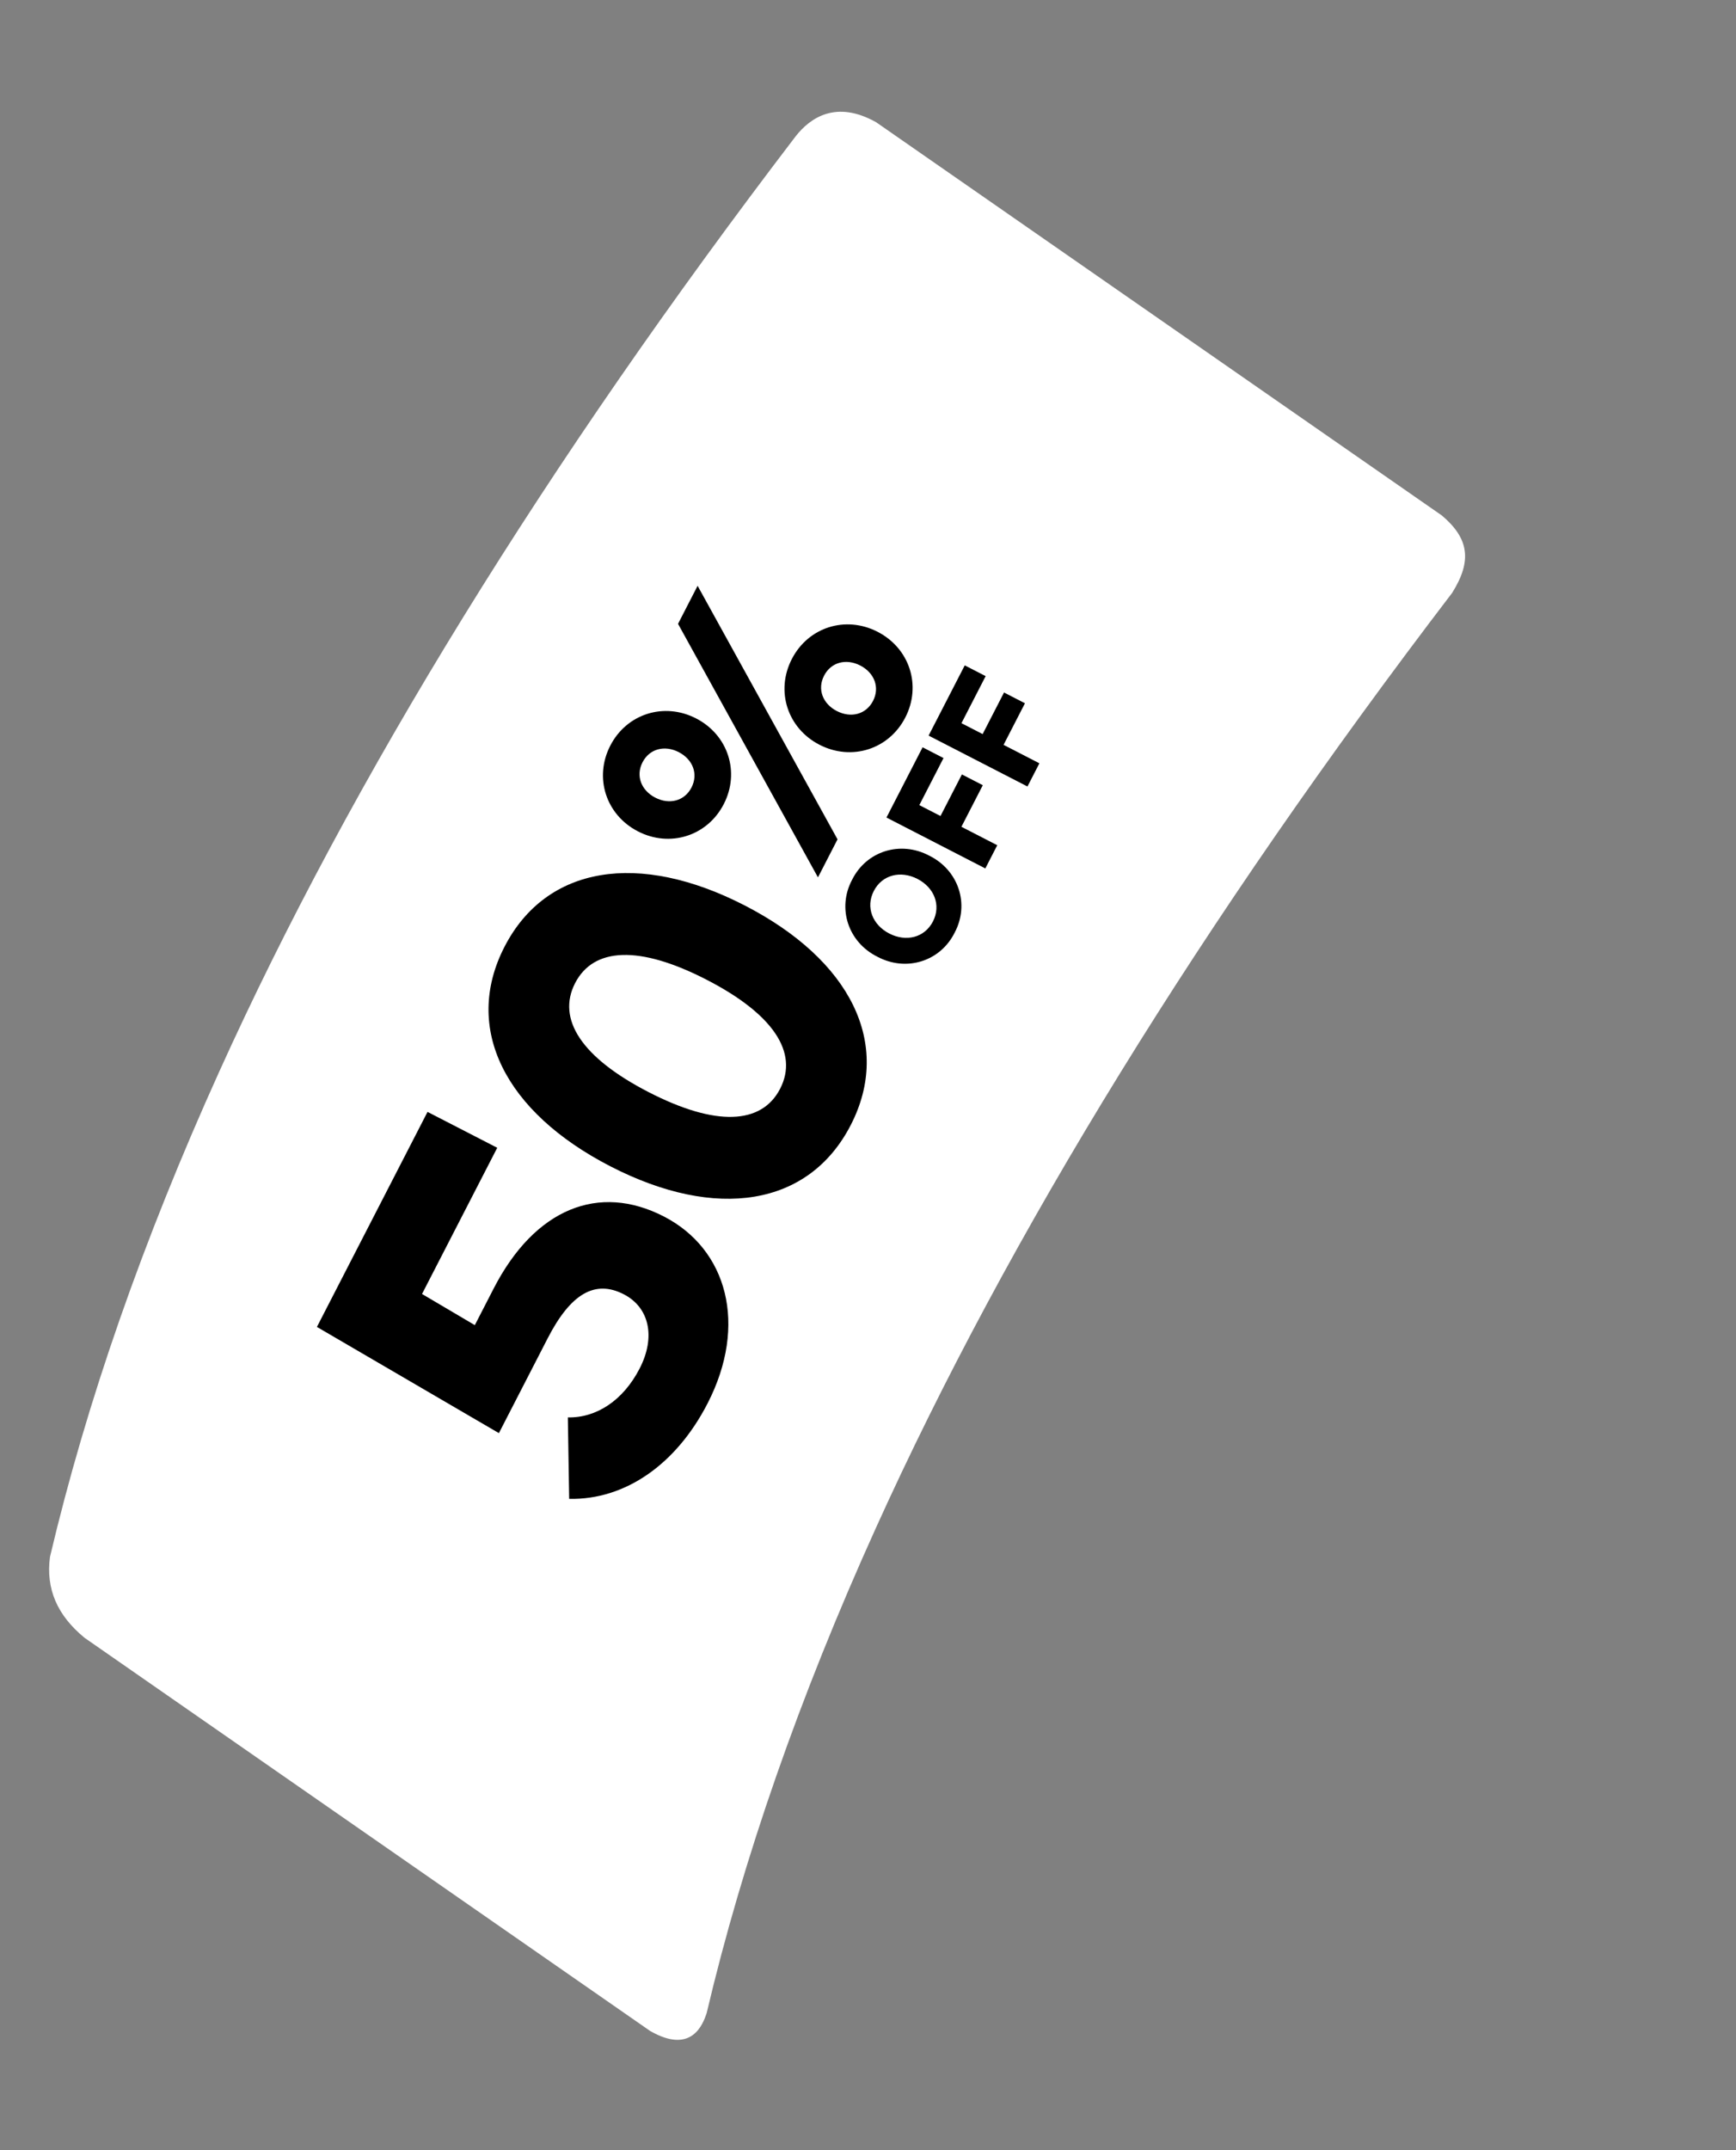
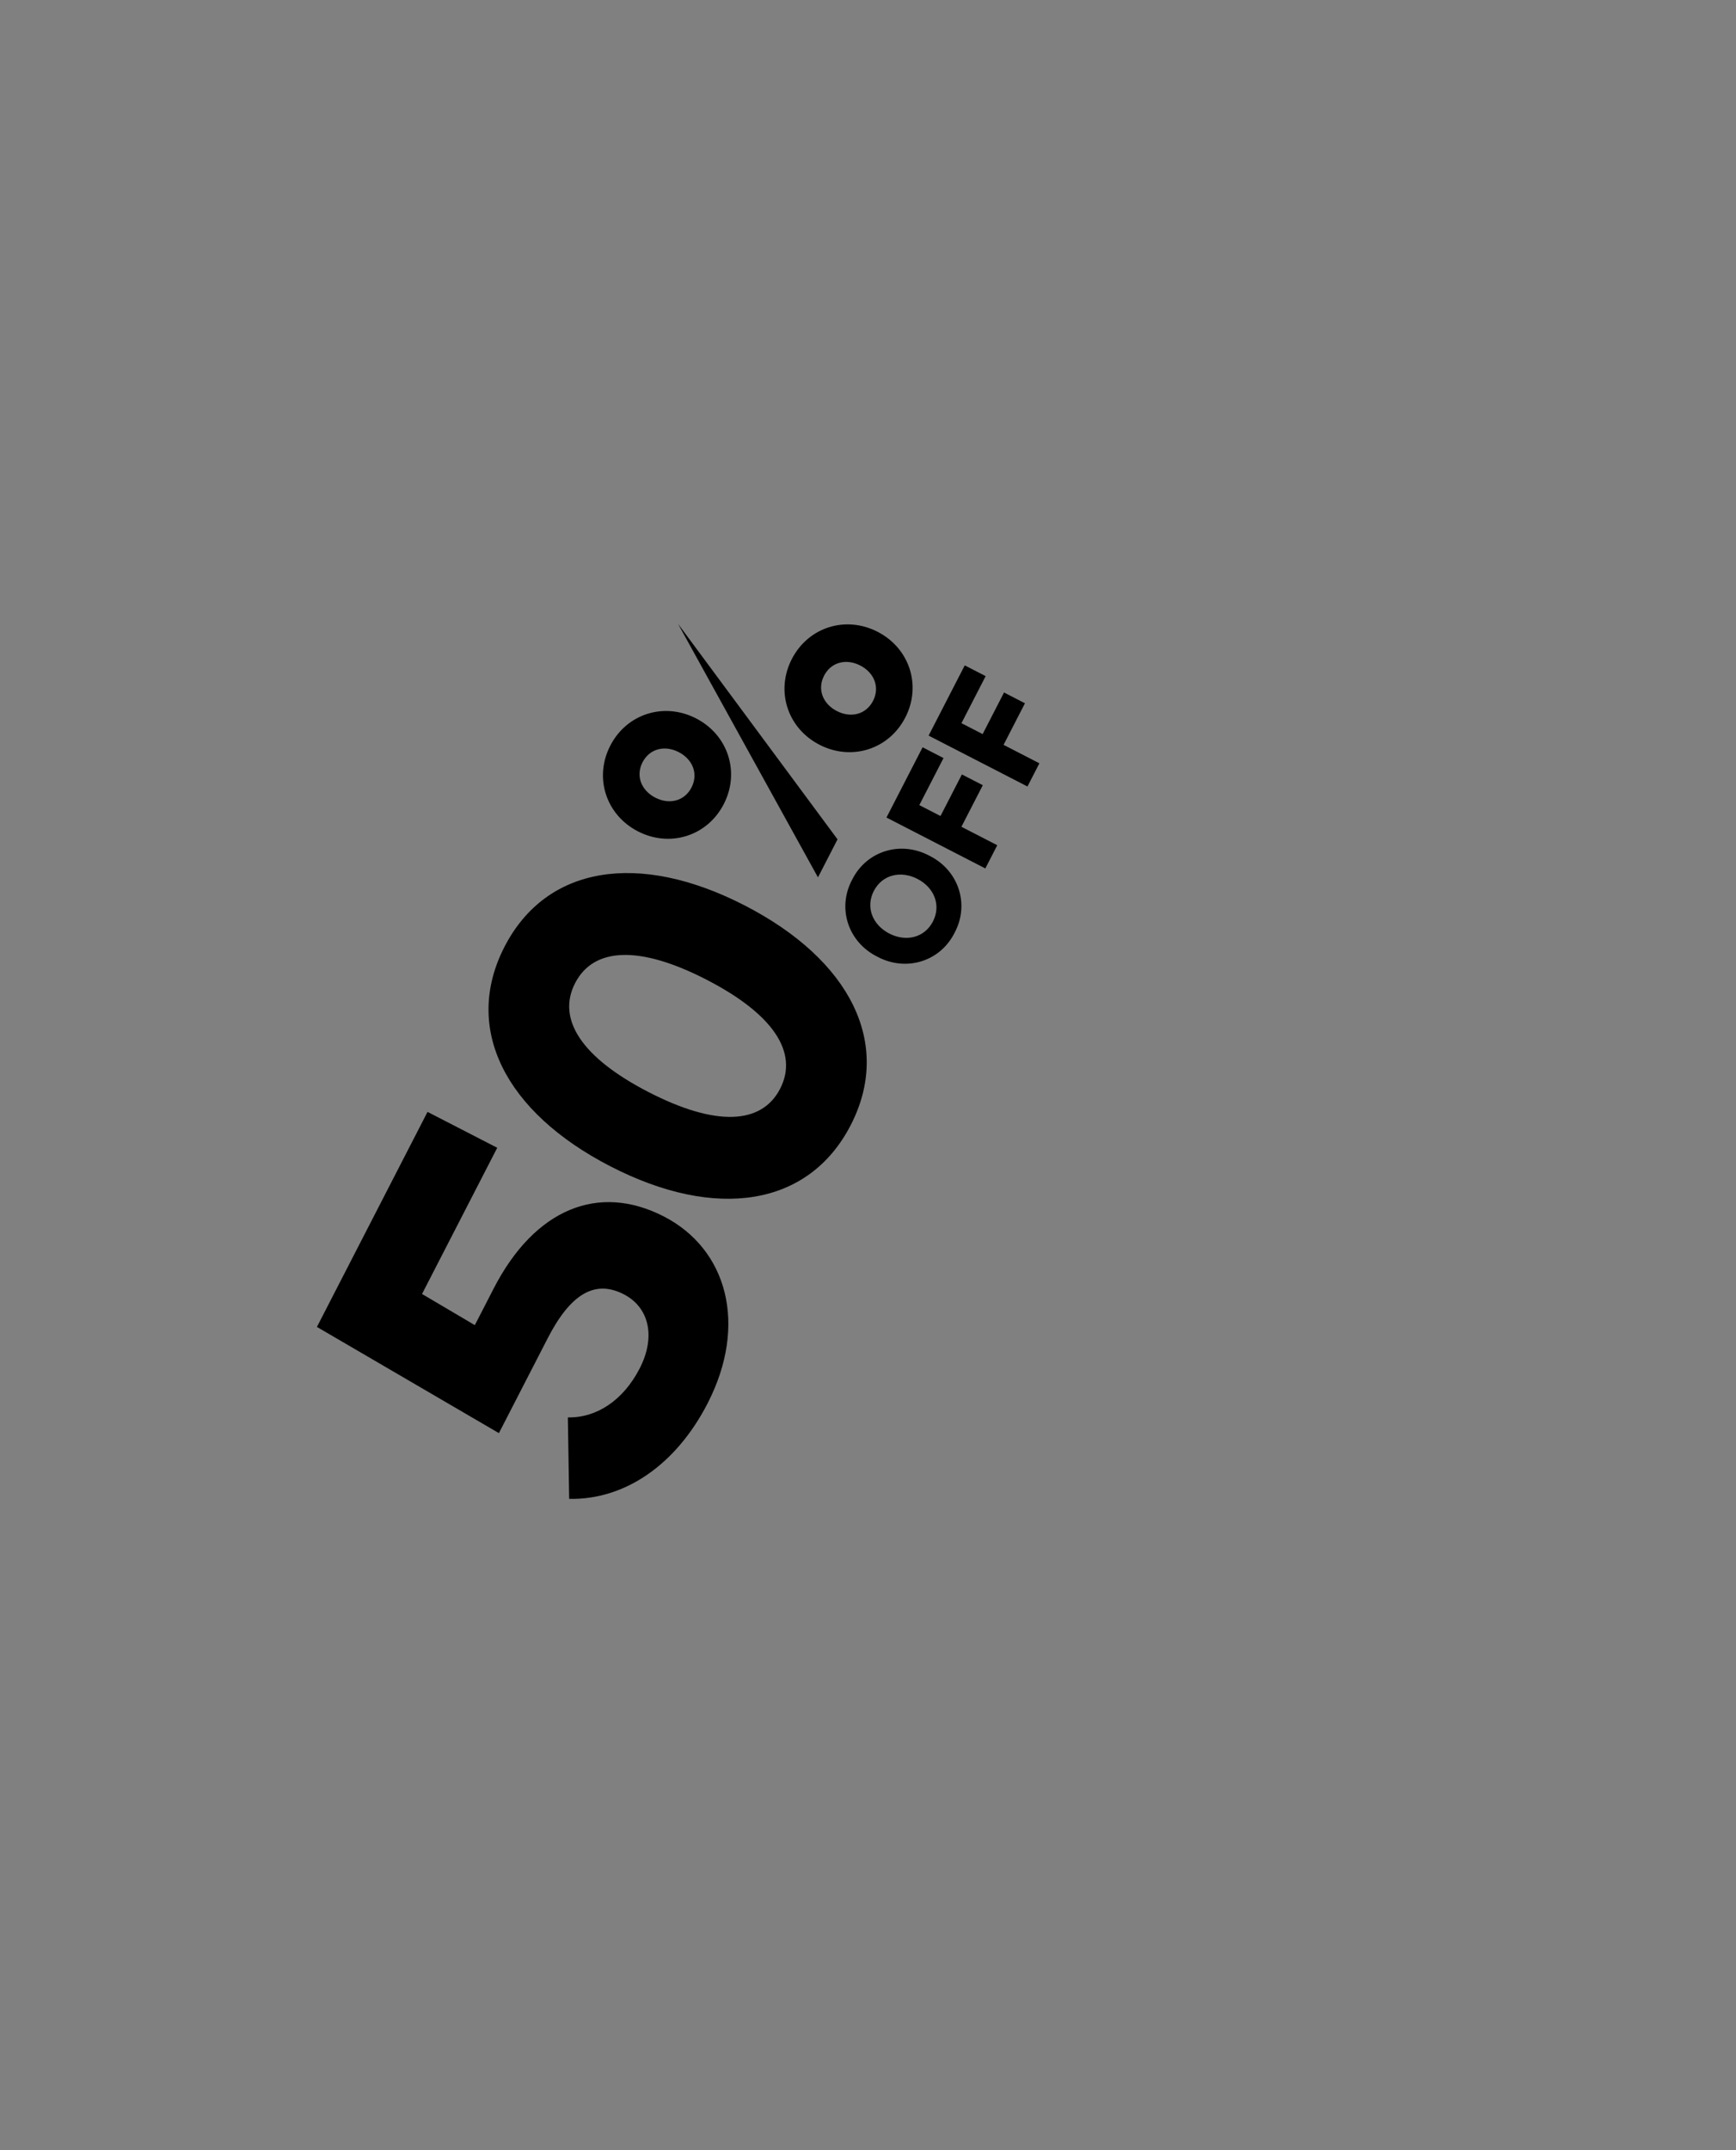
<svg xmlns="http://www.w3.org/2000/svg" width="252" height="312" viewBox="0 0 252 312" fill="none">
  <rect x="0" y="0" width="252" height="312" fill="#808080" stroke="none" />
-   <path d="M115.482 19.798C79.245 67.247 51.102 112.894 31.802 155.551C20.737 180.003 12.531 203.542 7.255 225.918C6.643 230.542 8.286 234.381 12.269 237.651L94.373 294.703C100.466 298.199 102.052 293.644 102.571 292.144C107.848 269.769 116.053 246.23 127.118 221.777C146.419 179.121 174.562 133.473 210.799 86.025C213.696 81.395 213.262 78.148 209.303 74.801L127.2 17.749C121.398 14.477 117.626 17.055 115.482 19.798Z" fill="white" />
  <path d="M82.621 217.495L82.43 205.673C86.598 205.754 90.469 203.205 92.854 198.57C95.239 193.936 94.205 189.688 90.549 187.807C86.372 185.657 82.835 187.718 79.509 194.18L72.421 207.954L46.005 192.544L62.061 161.341L72.179 166.548L61.262 187.763L68.926 192.285L71.647 186.997C77.659 175.312 86.96 171.677 96.361 176.514C105.565 181.25 108.59 192.219 102.711 203.643C98.177 212.455 90.795 217.656 82.621 217.495ZM88.623 169.249C73.282 161.355 67.152 149.201 73.232 137.386C79.312 125.57 92.765 123.493 108.105 131.387C123.446 139.281 129.576 151.435 123.496 163.25C117.416 175.065 103.963 177.142 88.623 169.249ZM102.563 142.158C92.836 137.153 86.168 137.437 83.481 142.659C80.793 147.881 84.439 153.473 94.165 158.478C103.892 163.483 110.56 163.199 113.247 157.976C115.935 152.754 112.289 147.163 102.563 142.158Z" fill="black" />
-   <path d="M92.607 120.637C87.966 118.248 86.199 112.843 88.587 108.202C90.975 103.56 96.401 101.856 101.042 104.245C105.684 106.633 107.451 112.038 105.063 116.68C102.674 121.321 97.249 123.025 92.607 120.637ZM98.425 90.522L101.265 85.002L121.577 121.793L118.737 127.312L98.425 90.522ZM98.525 109.137C96.476 108.083 94.282 108.646 93.27 110.612C92.259 112.577 93.076 114.69 95.125 115.744C97.174 116.798 99.368 116.235 100.379 114.27C101.39 112.304 100.574 110.192 98.525 109.137ZM118.96 108.07C114.318 105.682 112.551 100.277 114.939 95.635C117.328 90.993 122.753 89.29 127.395 91.678C132.036 94.067 133.803 99.471 131.415 104.113C129.027 108.754 123.601 110.458 118.96 108.07ZM124.877 96.57C122.828 95.516 120.634 96.08 119.623 98.045C118.611 100.01 119.428 102.123 121.477 103.177C123.526 104.232 125.72 103.668 126.732 101.703C127.743 99.738 126.926 97.625 124.877 96.57Z" fill="black" />
+   <path d="M92.607 120.637C87.966 118.248 86.199 112.843 88.587 108.202C90.975 103.56 96.401 101.856 101.042 104.245C105.684 106.633 107.451 112.038 105.063 116.68C102.674 121.321 97.249 123.025 92.607 120.637ZM98.425 90.522L121.577 121.793L118.737 127.312L98.425 90.522ZM98.525 109.137C96.476 108.083 94.282 108.646 93.27 110.612C92.259 112.577 93.076 114.69 95.125 115.744C97.174 116.798 99.368 116.235 100.379 114.27C101.39 112.304 100.574 110.192 98.525 109.137ZM118.96 108.07C114.318 105.682 112.551 100.277 114.939 95.635C117.328 90.993 122.753 89.29 127.395 91.678C132.036 94.067 133.803 99.471 131.415 104.113C129.027 108.754 123.601 110.458 118.96 108.07ZM124.877 96.57C122.828 95.516 120.634 96.08 119.623 98.045C118.611 100.01 119.428 102.123 121.477 103.177C123.526 104.232 125.72 103.668 126.732 101.703C127.743 99.738 126.926 97.625 124.877 96.57Z" fill="black" />
  <path d="M127.362 138.827C123.116 136.716 121.491 131.794 123.688 127.666C125.77 123.478 130.72 121.94 134.906 124.168C139.152 126.279 140.778 131.201 138.58 135.329C136.498 139.517 131.549 141.055 127.362 138.827ZM133.174 127.533C130.737 126.279 128.055 126.929 126.841 129.288C125.627 131.648 126.657 134.208 129.094 135.462C131.531 136.716 134.214 136.066 135.428 133.707C136.642 131.347 135.611 128.787 133.174 127.533ZM128.681 118.629L133.925 108.437L136.962 110L133.449 116.827L136.524 118.409L139.629 112.375L142.665 113.937L139.56 119.971L144.763 122.648L143.031 126.014L128.681 118.629ZM134.798 106.741L140.043 96.549L143.079 98.111L139.566 104.938L142.641 106.52L145.746 100.486L148.783 102.049L145.678 108.083L150.88 110.76L149.148 114.125L134.798 106.741Z" fill="black" />
</svg>